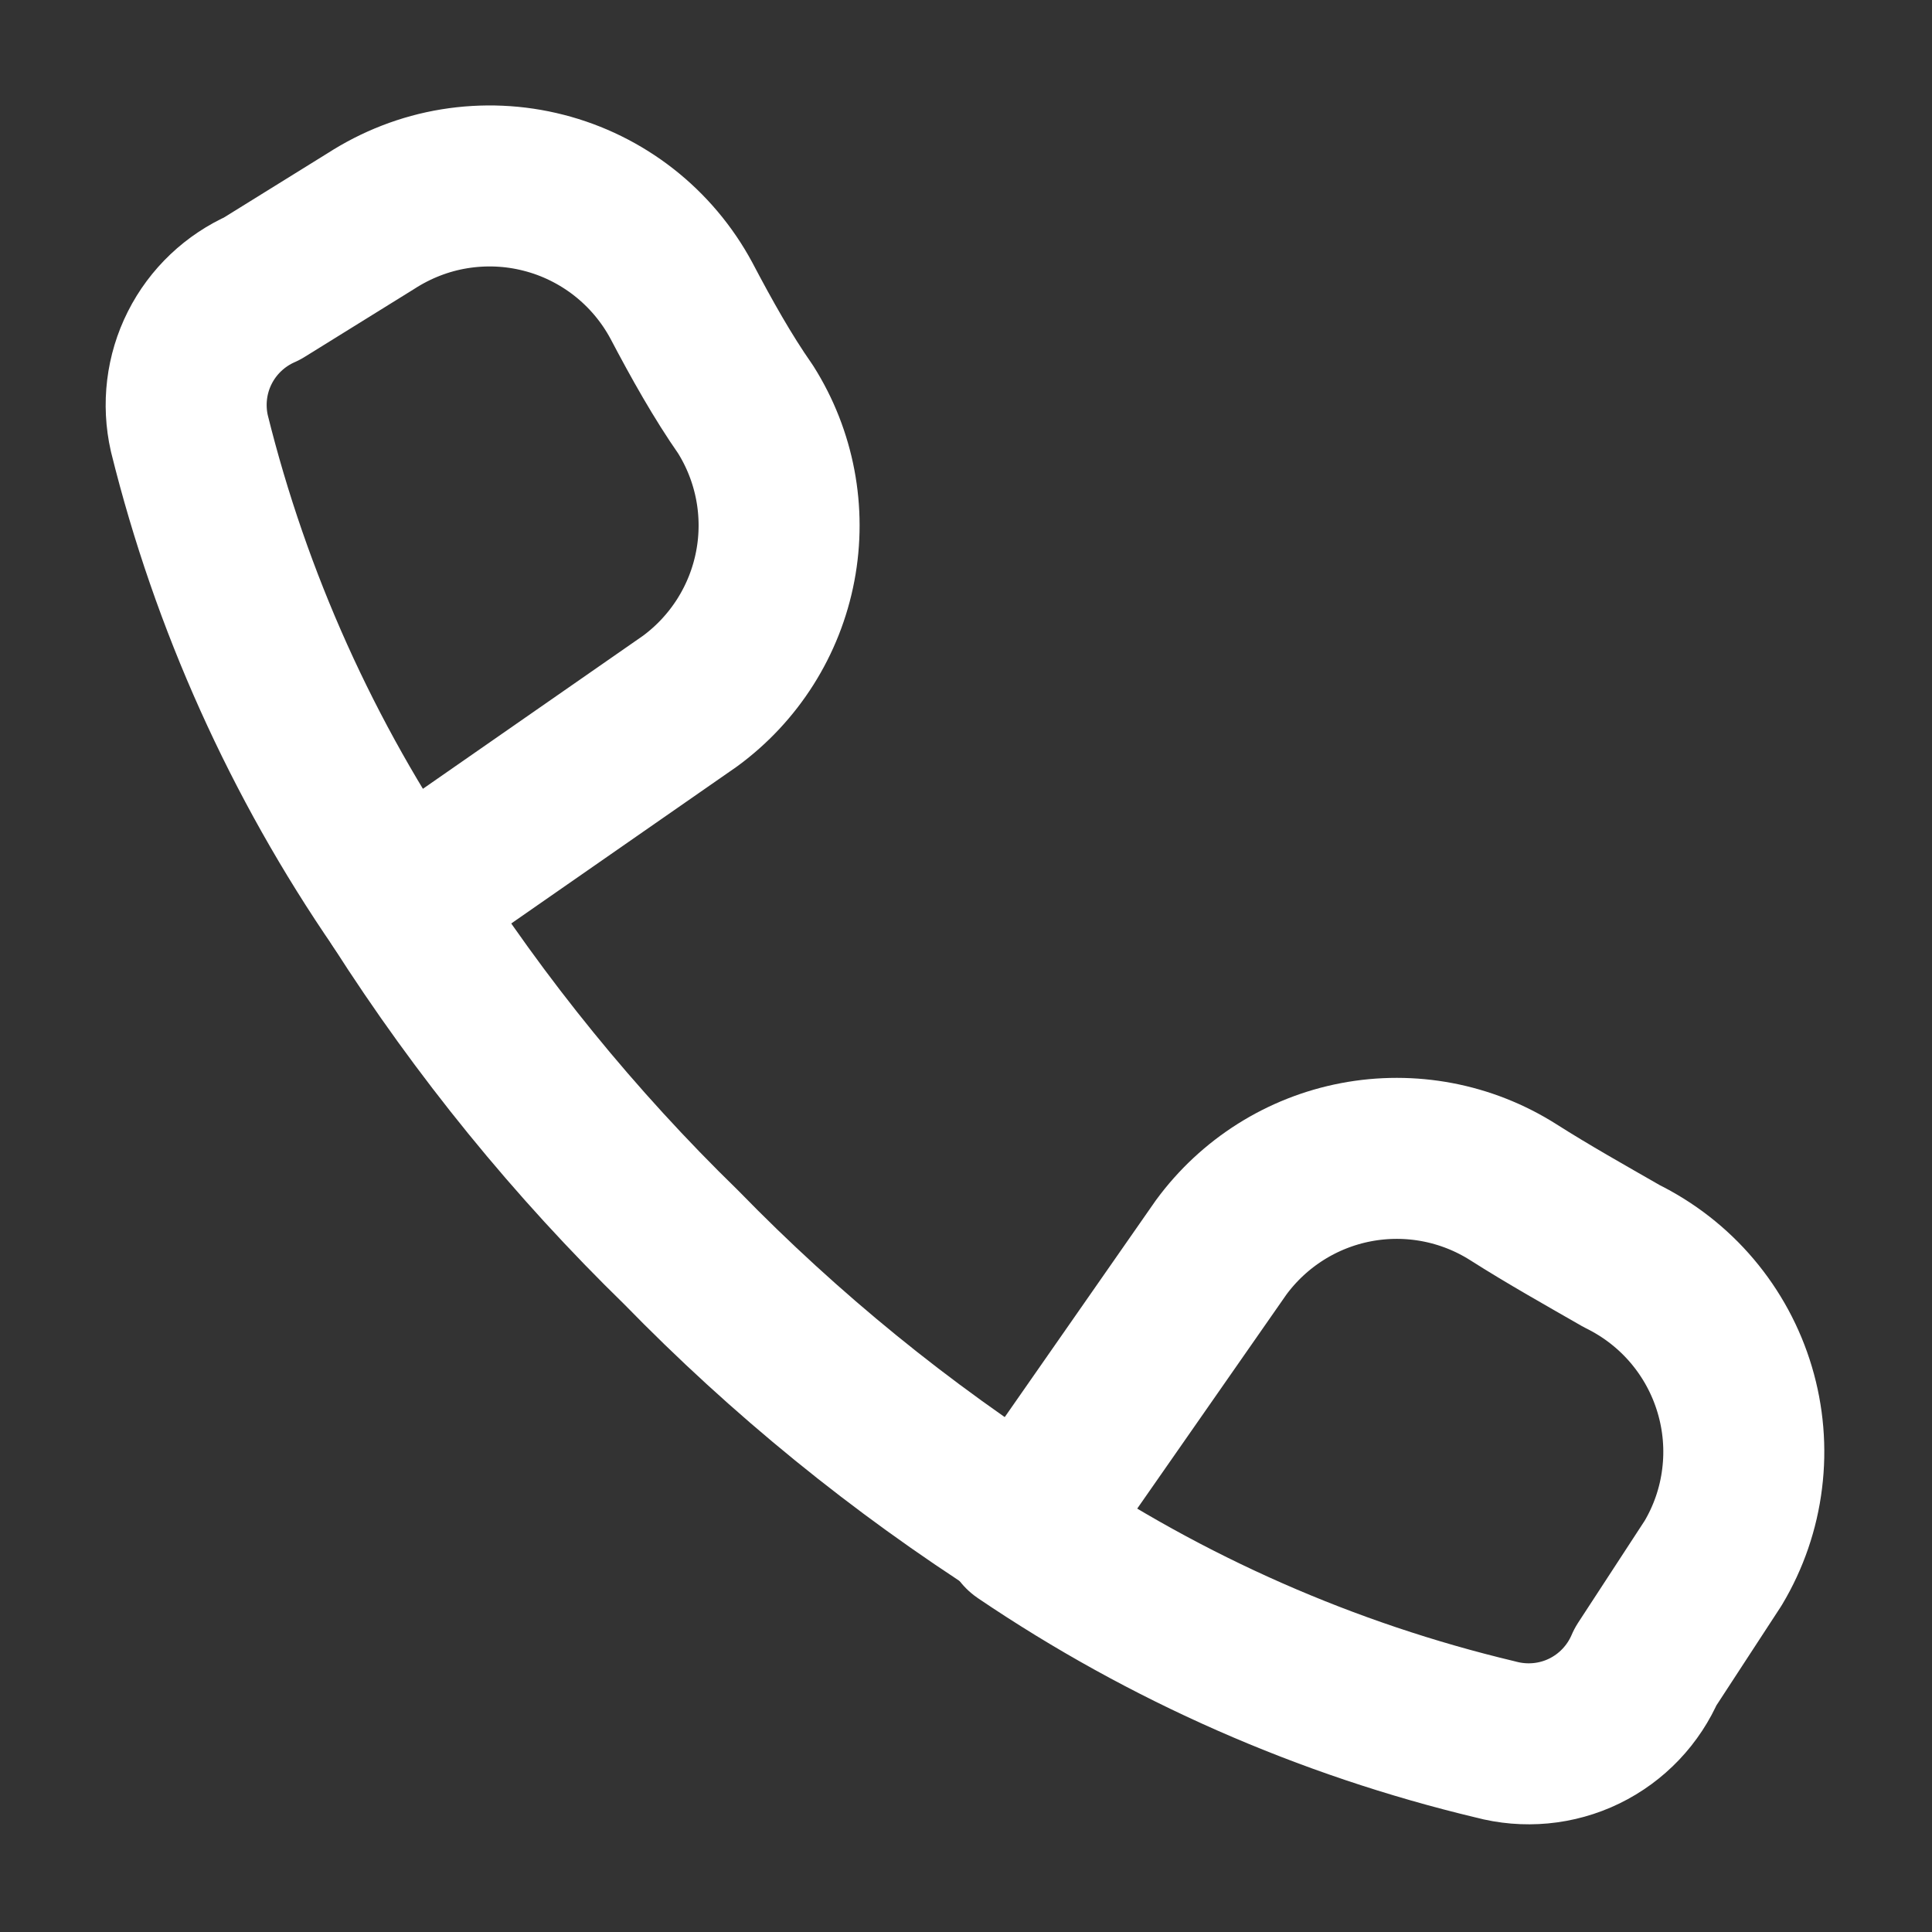
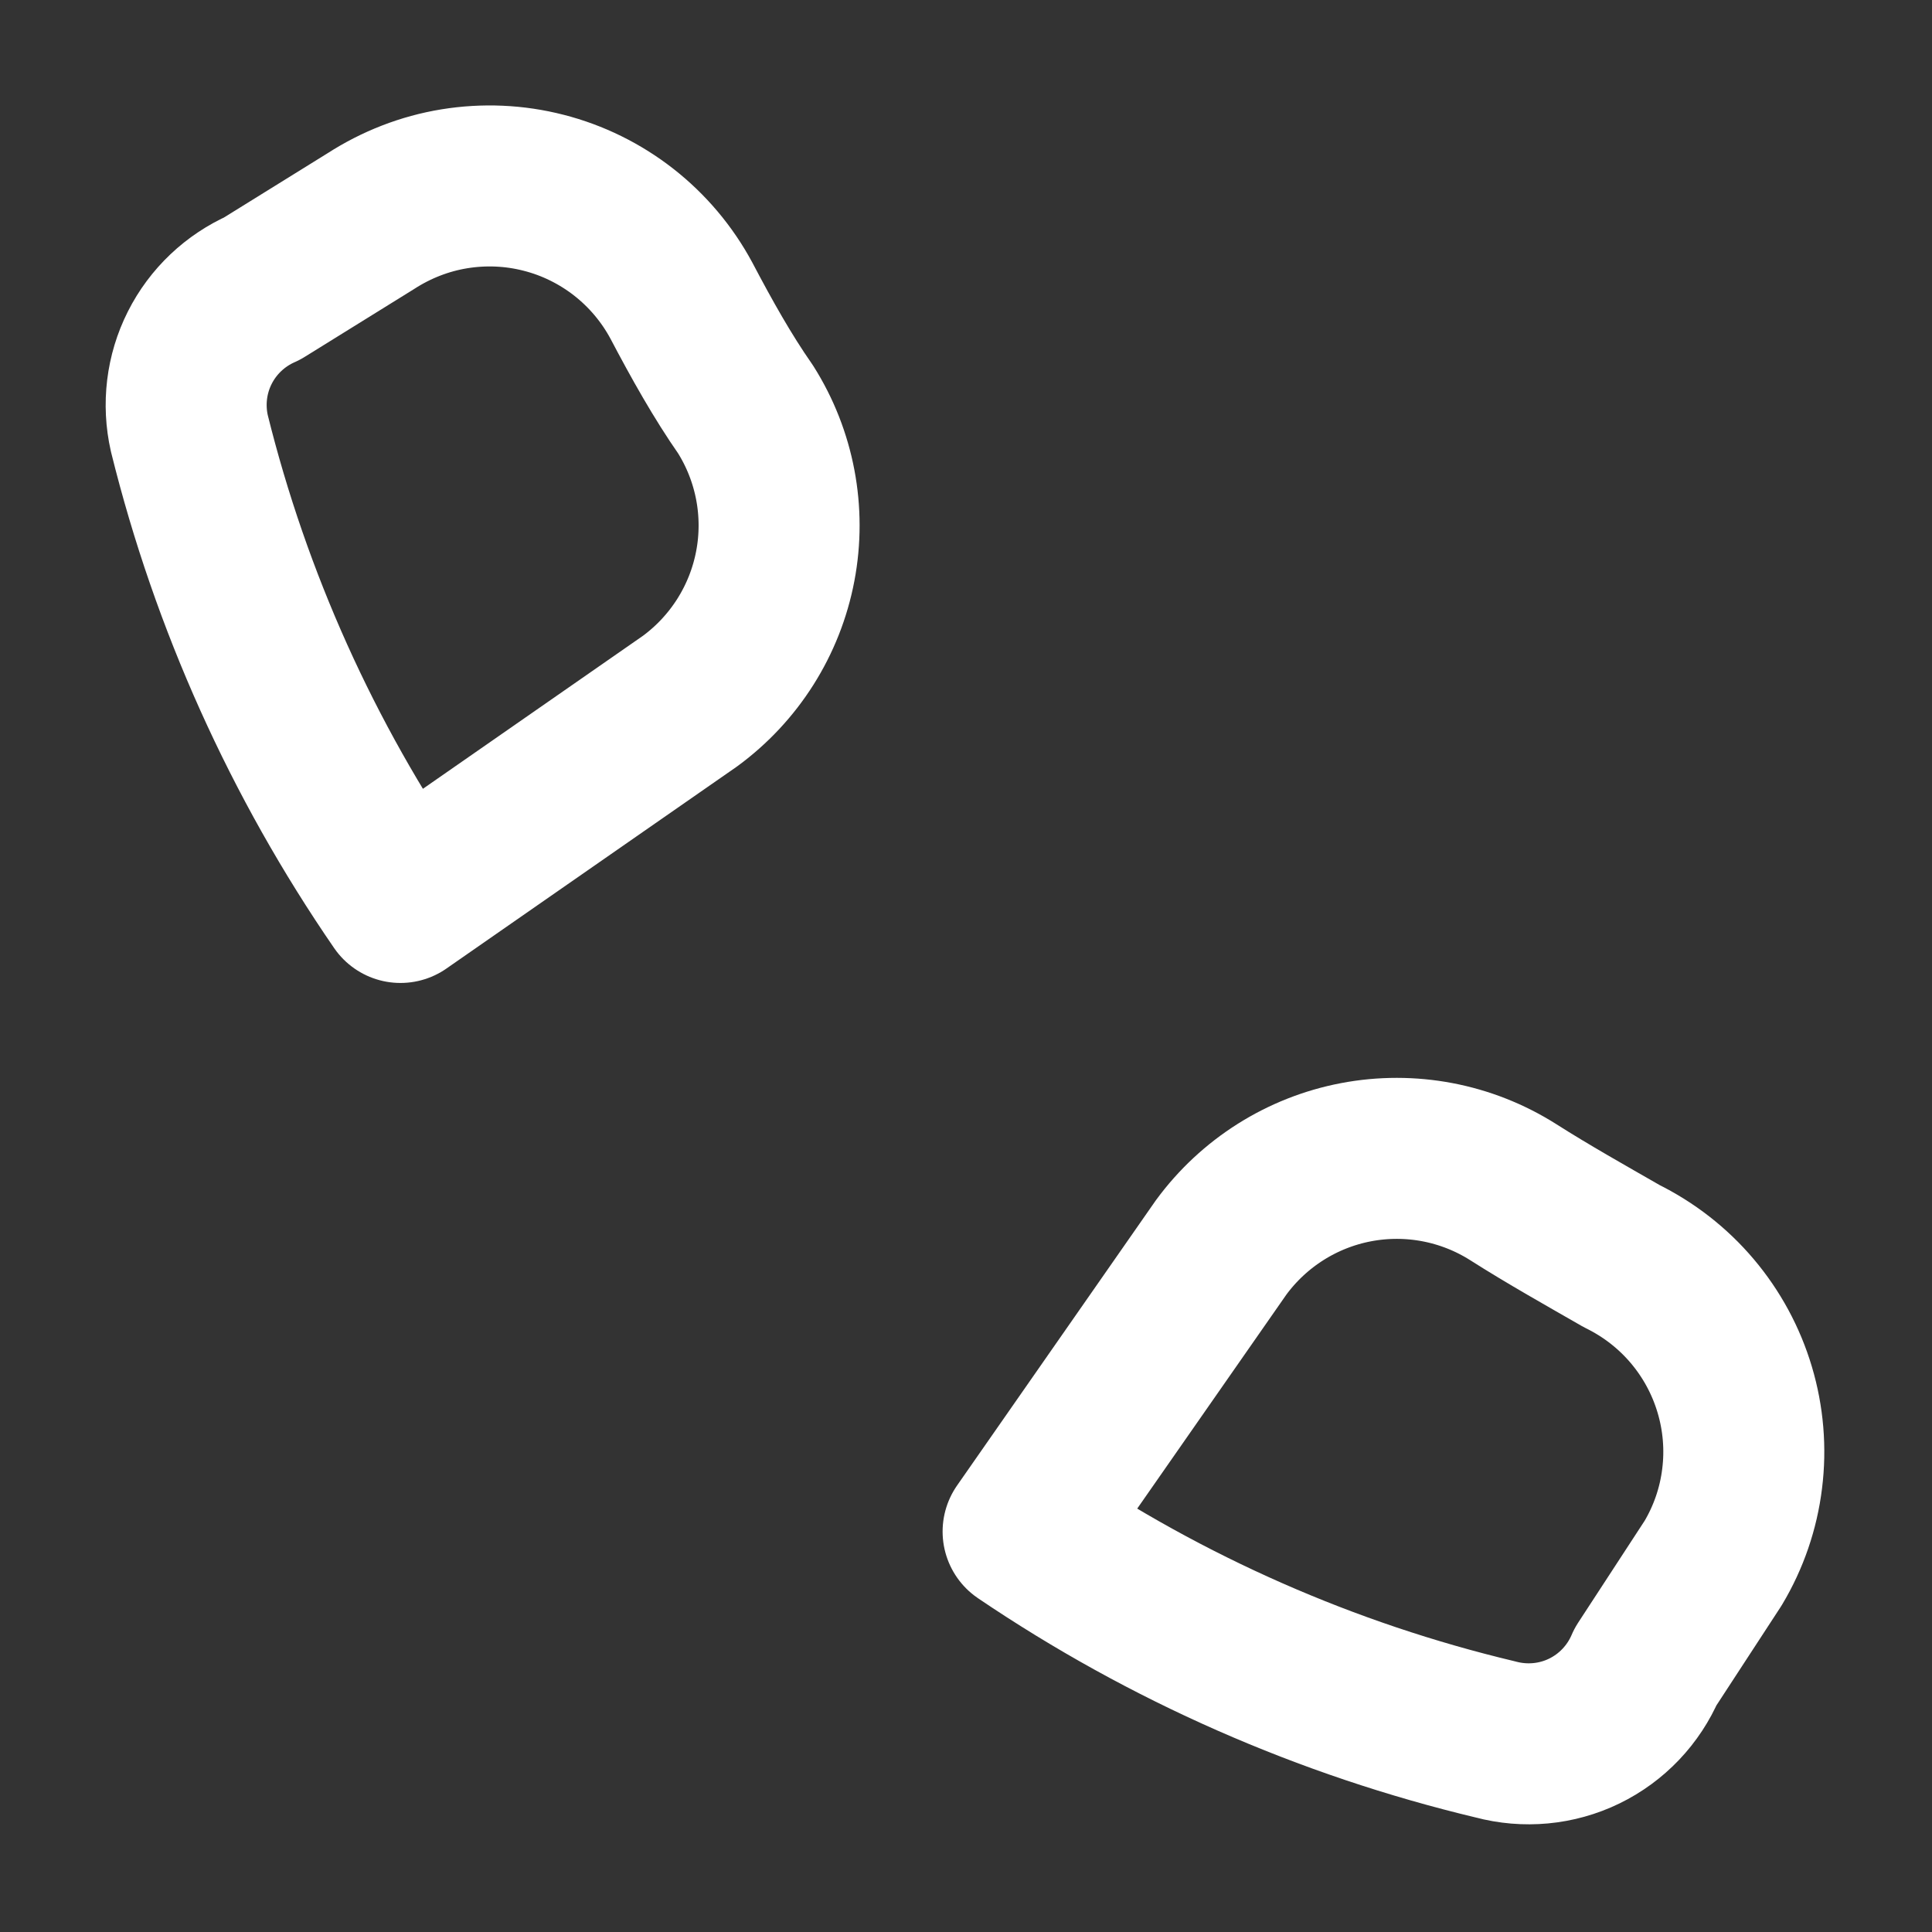
<svg xmlns="http://www.w3.org/2000/svg" width="18" height="18" viewBox="0 0 18 18" fill="none">
  <rect x="0" y="0" width="18" height="18" fill="#333333" stroke="none" />
  <path d="M13.933 16.206C12.361 15.831 10.87 15.175 9.532 14.269L11.377 11.622C11.681 11.208 12.13 10.924 12.634 10.828C13.139 10.732 13.661 10.831 14.095 11.105C14.43 11.318 14.775 11.511 15.109 11.703C15.361 11.827 15.585 12.001 15.766 12.215C15.947 12.429 16.082 12.678 16.162 12.947C16.242 13.215 16.266 13.498 16.231 13.776C16.197 14.054 16.105 14.322 15.961 14.563L15.332 15.527C15.22 15.789 15.017 16.003 14.76 16.128C14.503 16.253 14.209 16.28 13.933 16.206ZM2.443 2.688L3.457 2.059C3.693 1.907 3.957 1.804 4.233 1.759C4.51 1.714 4.793 1.726 5.065 1.796C5.336 1.865 5.591 1.991 5.811 2.163C6.032 2.336 6.215 2.553 6.348 2.8C6.54 3.165 6.733 3.509 6.946 3.814C7.22 4.248 7.319 4.77 7.223 5.274C7.127 5.779 6.843 6.228 6.429 6.532L3.731 8.408C2.818 7.081 2.151 5.6 1.764 4.037C1.703 3.768 1.737 3.486 1.861 3.24C1.985 2.994 2.191 2.799 2.443 2.688Z" stroke="white" stroke-width="1.5" stroke-linecap="round" stroke-linejoin="round" />
-   <path d="M3.73 8.407C4.476 9.576 5.354 10.655 6.347 11.622C7.314 12.615 8.393 13.493 9.562 14.239" stroke="white" stroke-width="1.5" stroke-linecap="round" stroke-linejoin="round" />
</svg>